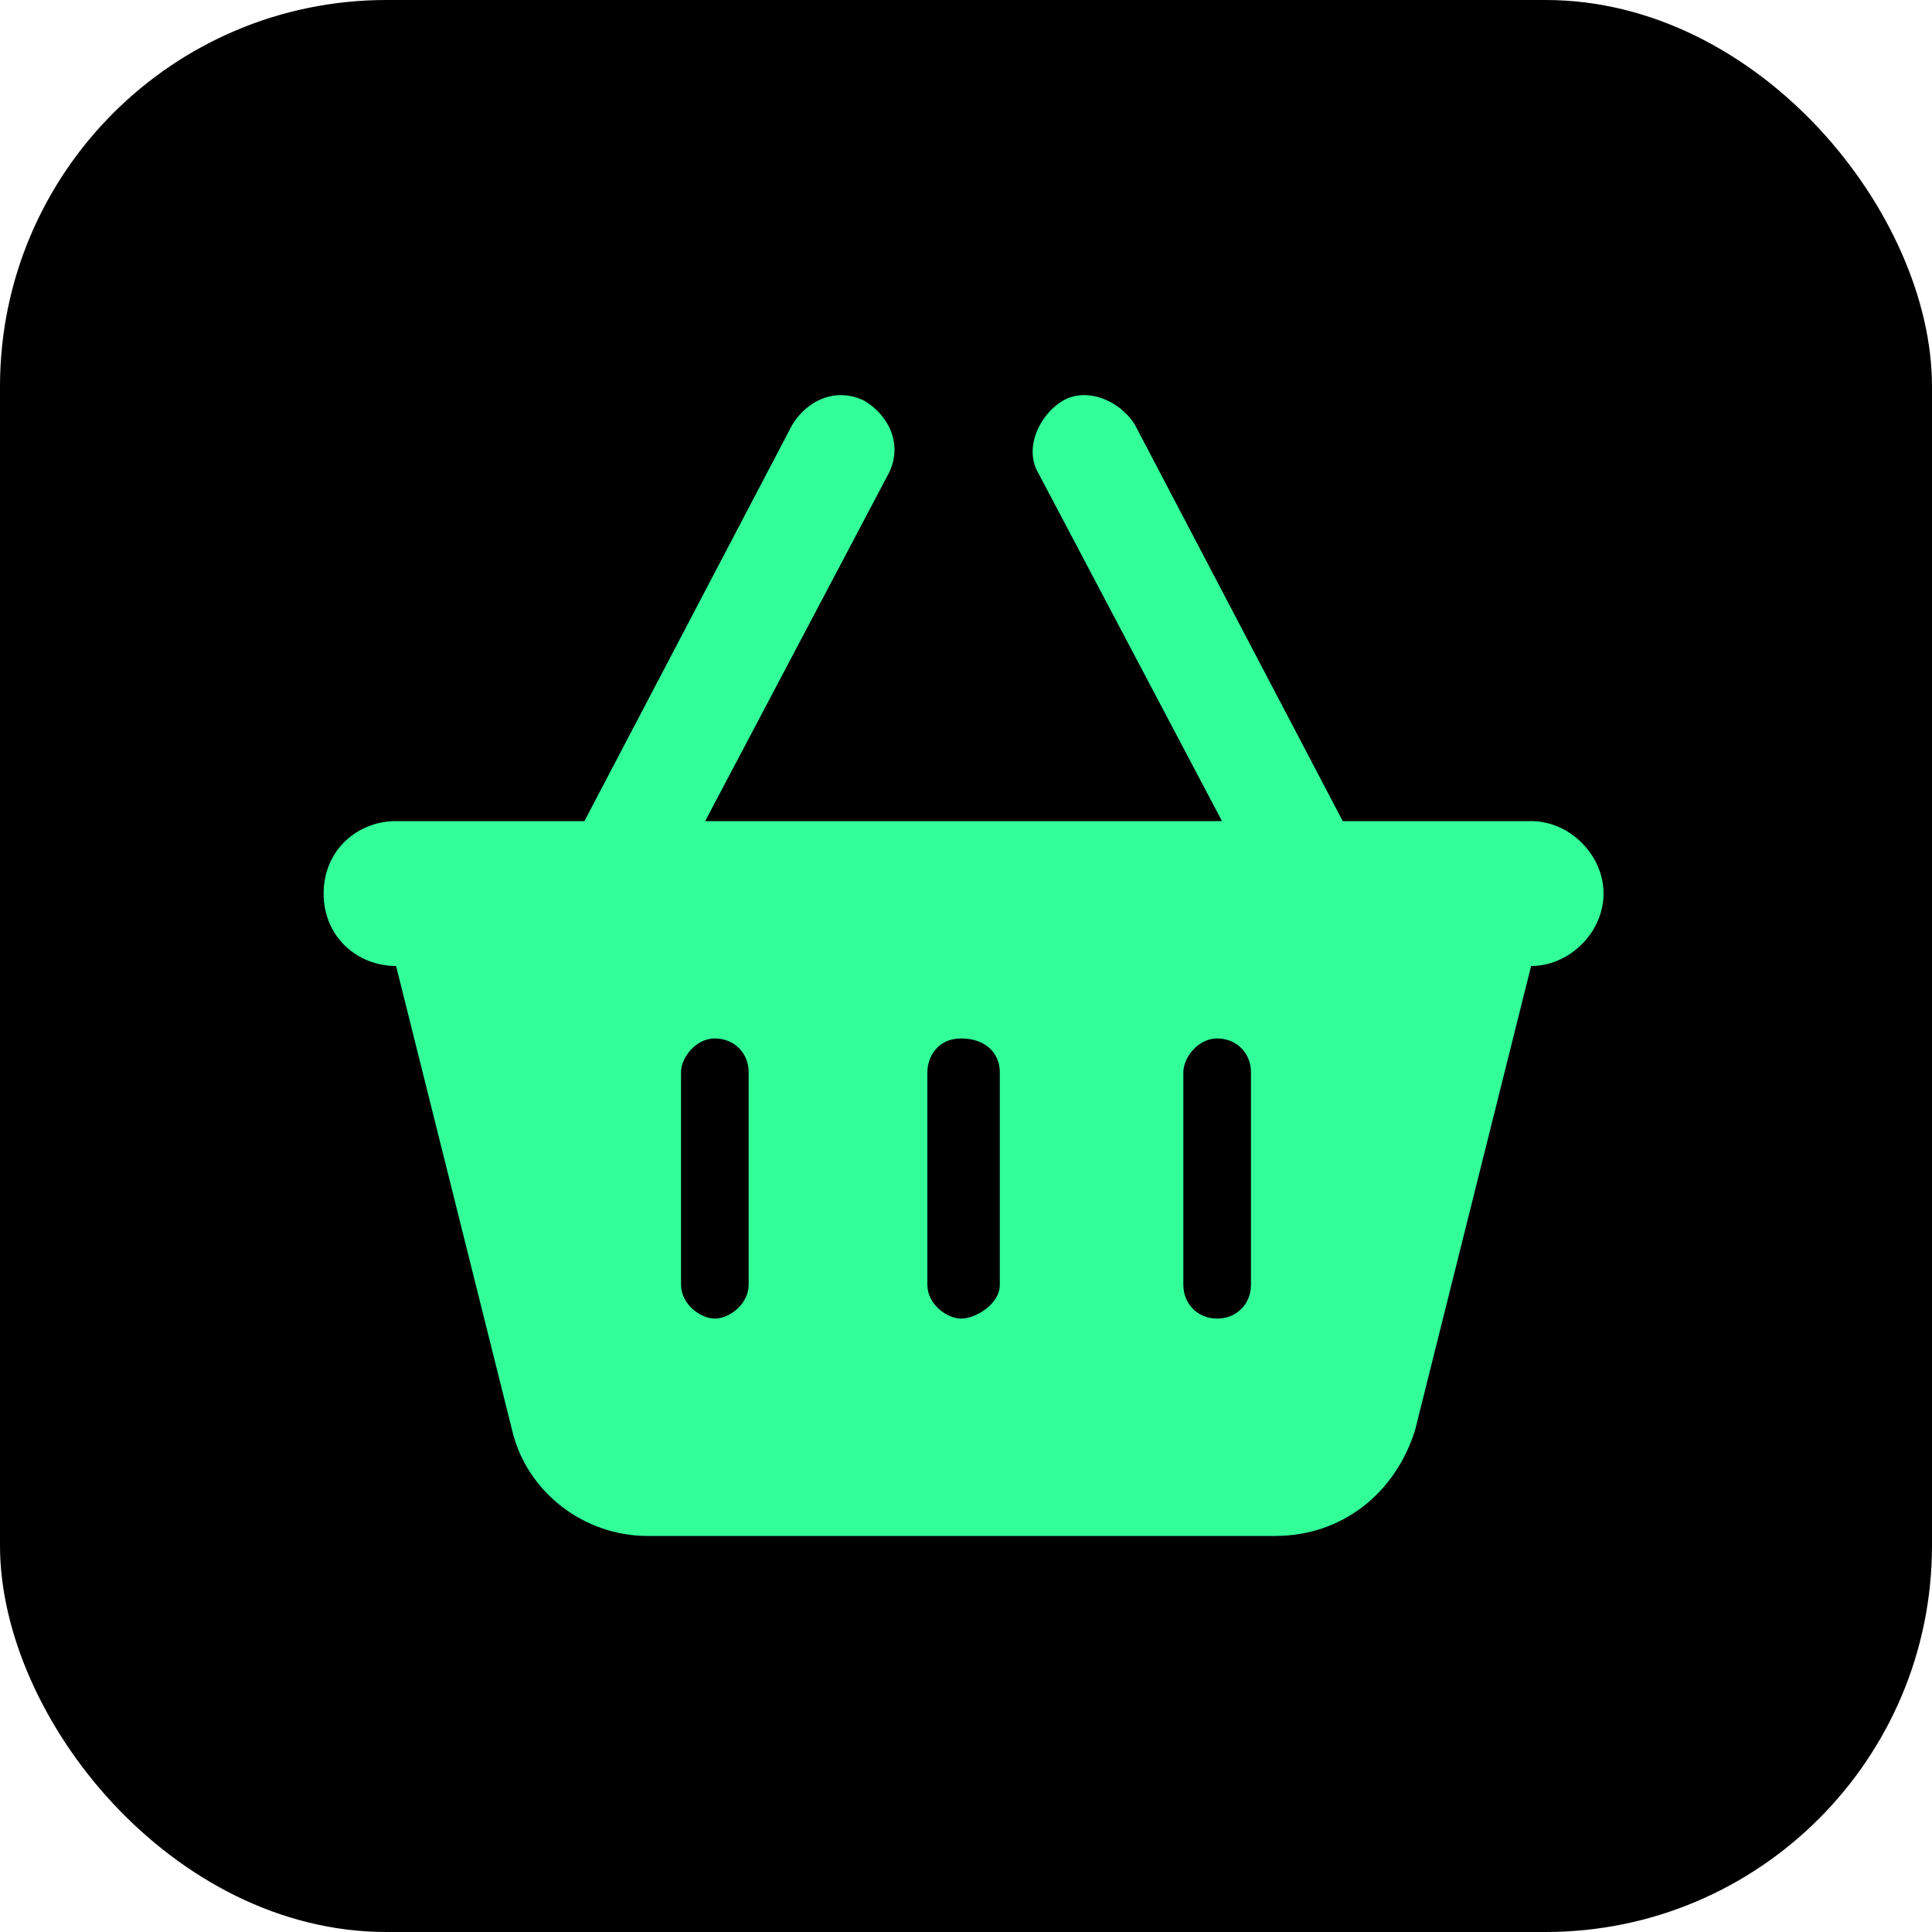
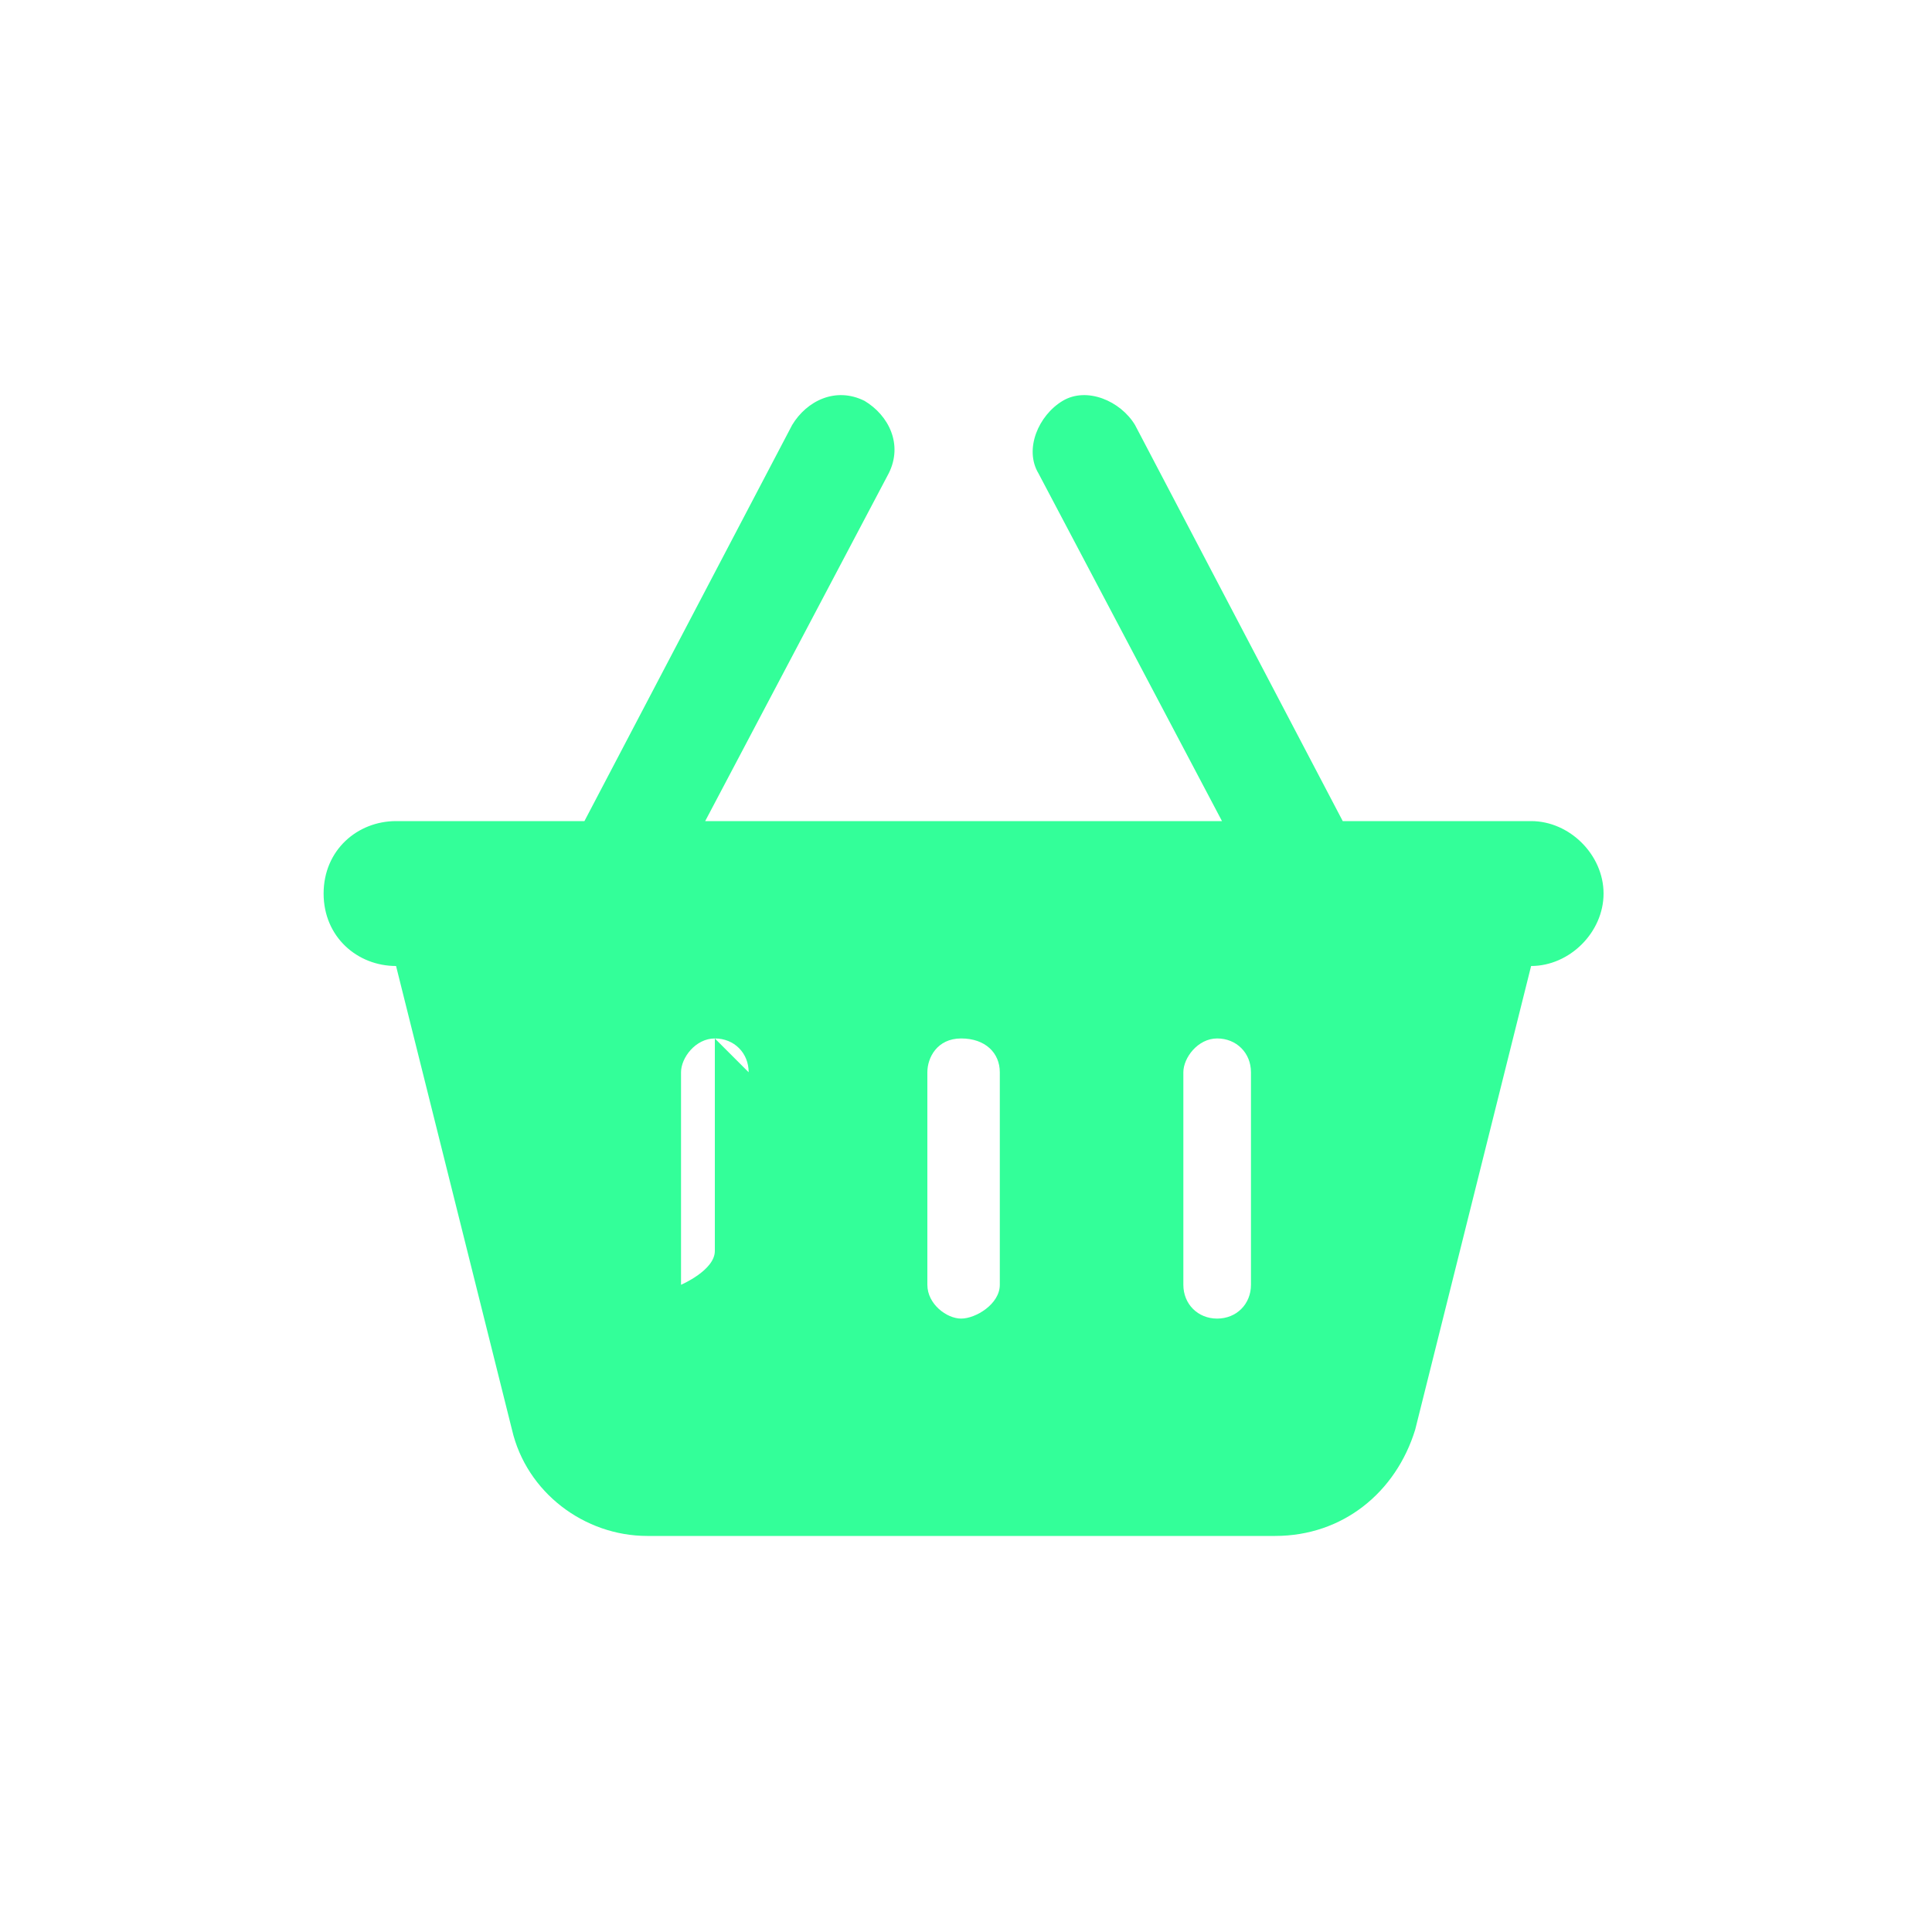
<svg xmlns="http://www.w3.org/2000/svg" id="Layer_1" width="40" height="40" viewBox="0 0 40 40">
  <defs>
    <style>.cls-1{fill:#3f9;}</style>
  </defs>
-   <rect width="40" height="40" rx="8" ry="8" />
-   <path class="cls-1" d="M14.6,17h10.7l-3.8-7.2c-.3-.5,0-1.2,.5-1.5,.5-.3,1.2,0,1.5,.5l4.3,8.2h3.9c.8,0,1.5,.7,1.5,1.5s-.7,1.5-1.5,1.5l-2.4,9.6c-.4,1.3-1.5,2.2-2.9,2.2H13.4c-1.3,0-2.5-.9-2.8-2.2l-2.4-9.6c-.8,0-1.5-.6-1.5-1.5s.7-1.5,1.5-1.5h3.9l4.3-8.2c.3-.5,.9-.8,1.5-.5,.5,.3,.8,.9,.5,1.5l-3.8,7.2Zm.9,5.2c0-.4-.3-.7-.7-.7s-.7,.4-.7,.7v4.4c0,.4,.4,.7,.7,.7s.7-.3,.7-.7v-4.4Zm3.7,0v4.4c0,.4,.4,.7,.7,.7s.8-.3,.8-.7v-4.4c0-.4-.3-.7-.8-.7s-.7,.4-.7,.7Zm6.7,0c0-.4-.3-.7-.7-.7s-.7,.4-.7,.7v4.4c0,.4,.3,.7,.7,.7s.7-.3,.7-.7v-4.4Z" />
+   <path class="cls-1" d="M14.6,17h10.7l-3.8-7.2c-.3-.5,0-1.2,.5-1.5,.5-.3,1.2,0,1.5,.5l4.3,8.2h3.9c.8,0,1.5,.7,1.5,1.5s-.7,1.5-1.5,1.5l-2.4,9.6c-.4,1.3-1.5,2.2-2.9,2.2H13.4c-1.3,0-2.5-.9-2.8-2.2l-2.4-9.6c-.8,0-1.5-.6-1.5-1.5s.7-1.5,1.5-1.5h3.9l4.3-8.2c.3-.5,.9-.8,1.5-.5,.5,.3,.8,.9,.5,1.5l-3.8,7.2Zm.9,5.2c0-.4-.3-.7-.7-.7s-.7,.4-.7,.7v4.4s.7-.3,.7-.7v-4.4Zm3.7,0v4.4c0,.4,.4,.7,.7,.7s.8-.3,.8-.7v-4.4c0-.4-.3-.7-.8-.7s-.7,.4-.7,.7Zm6.7,0c0-.4-.3-.7-.7-.7s-.7,.4-.7,.7v4.4c0,.4,.3,.7,.7,.7s.7-.3,.7-.7v-4.4Z" />
</svg>